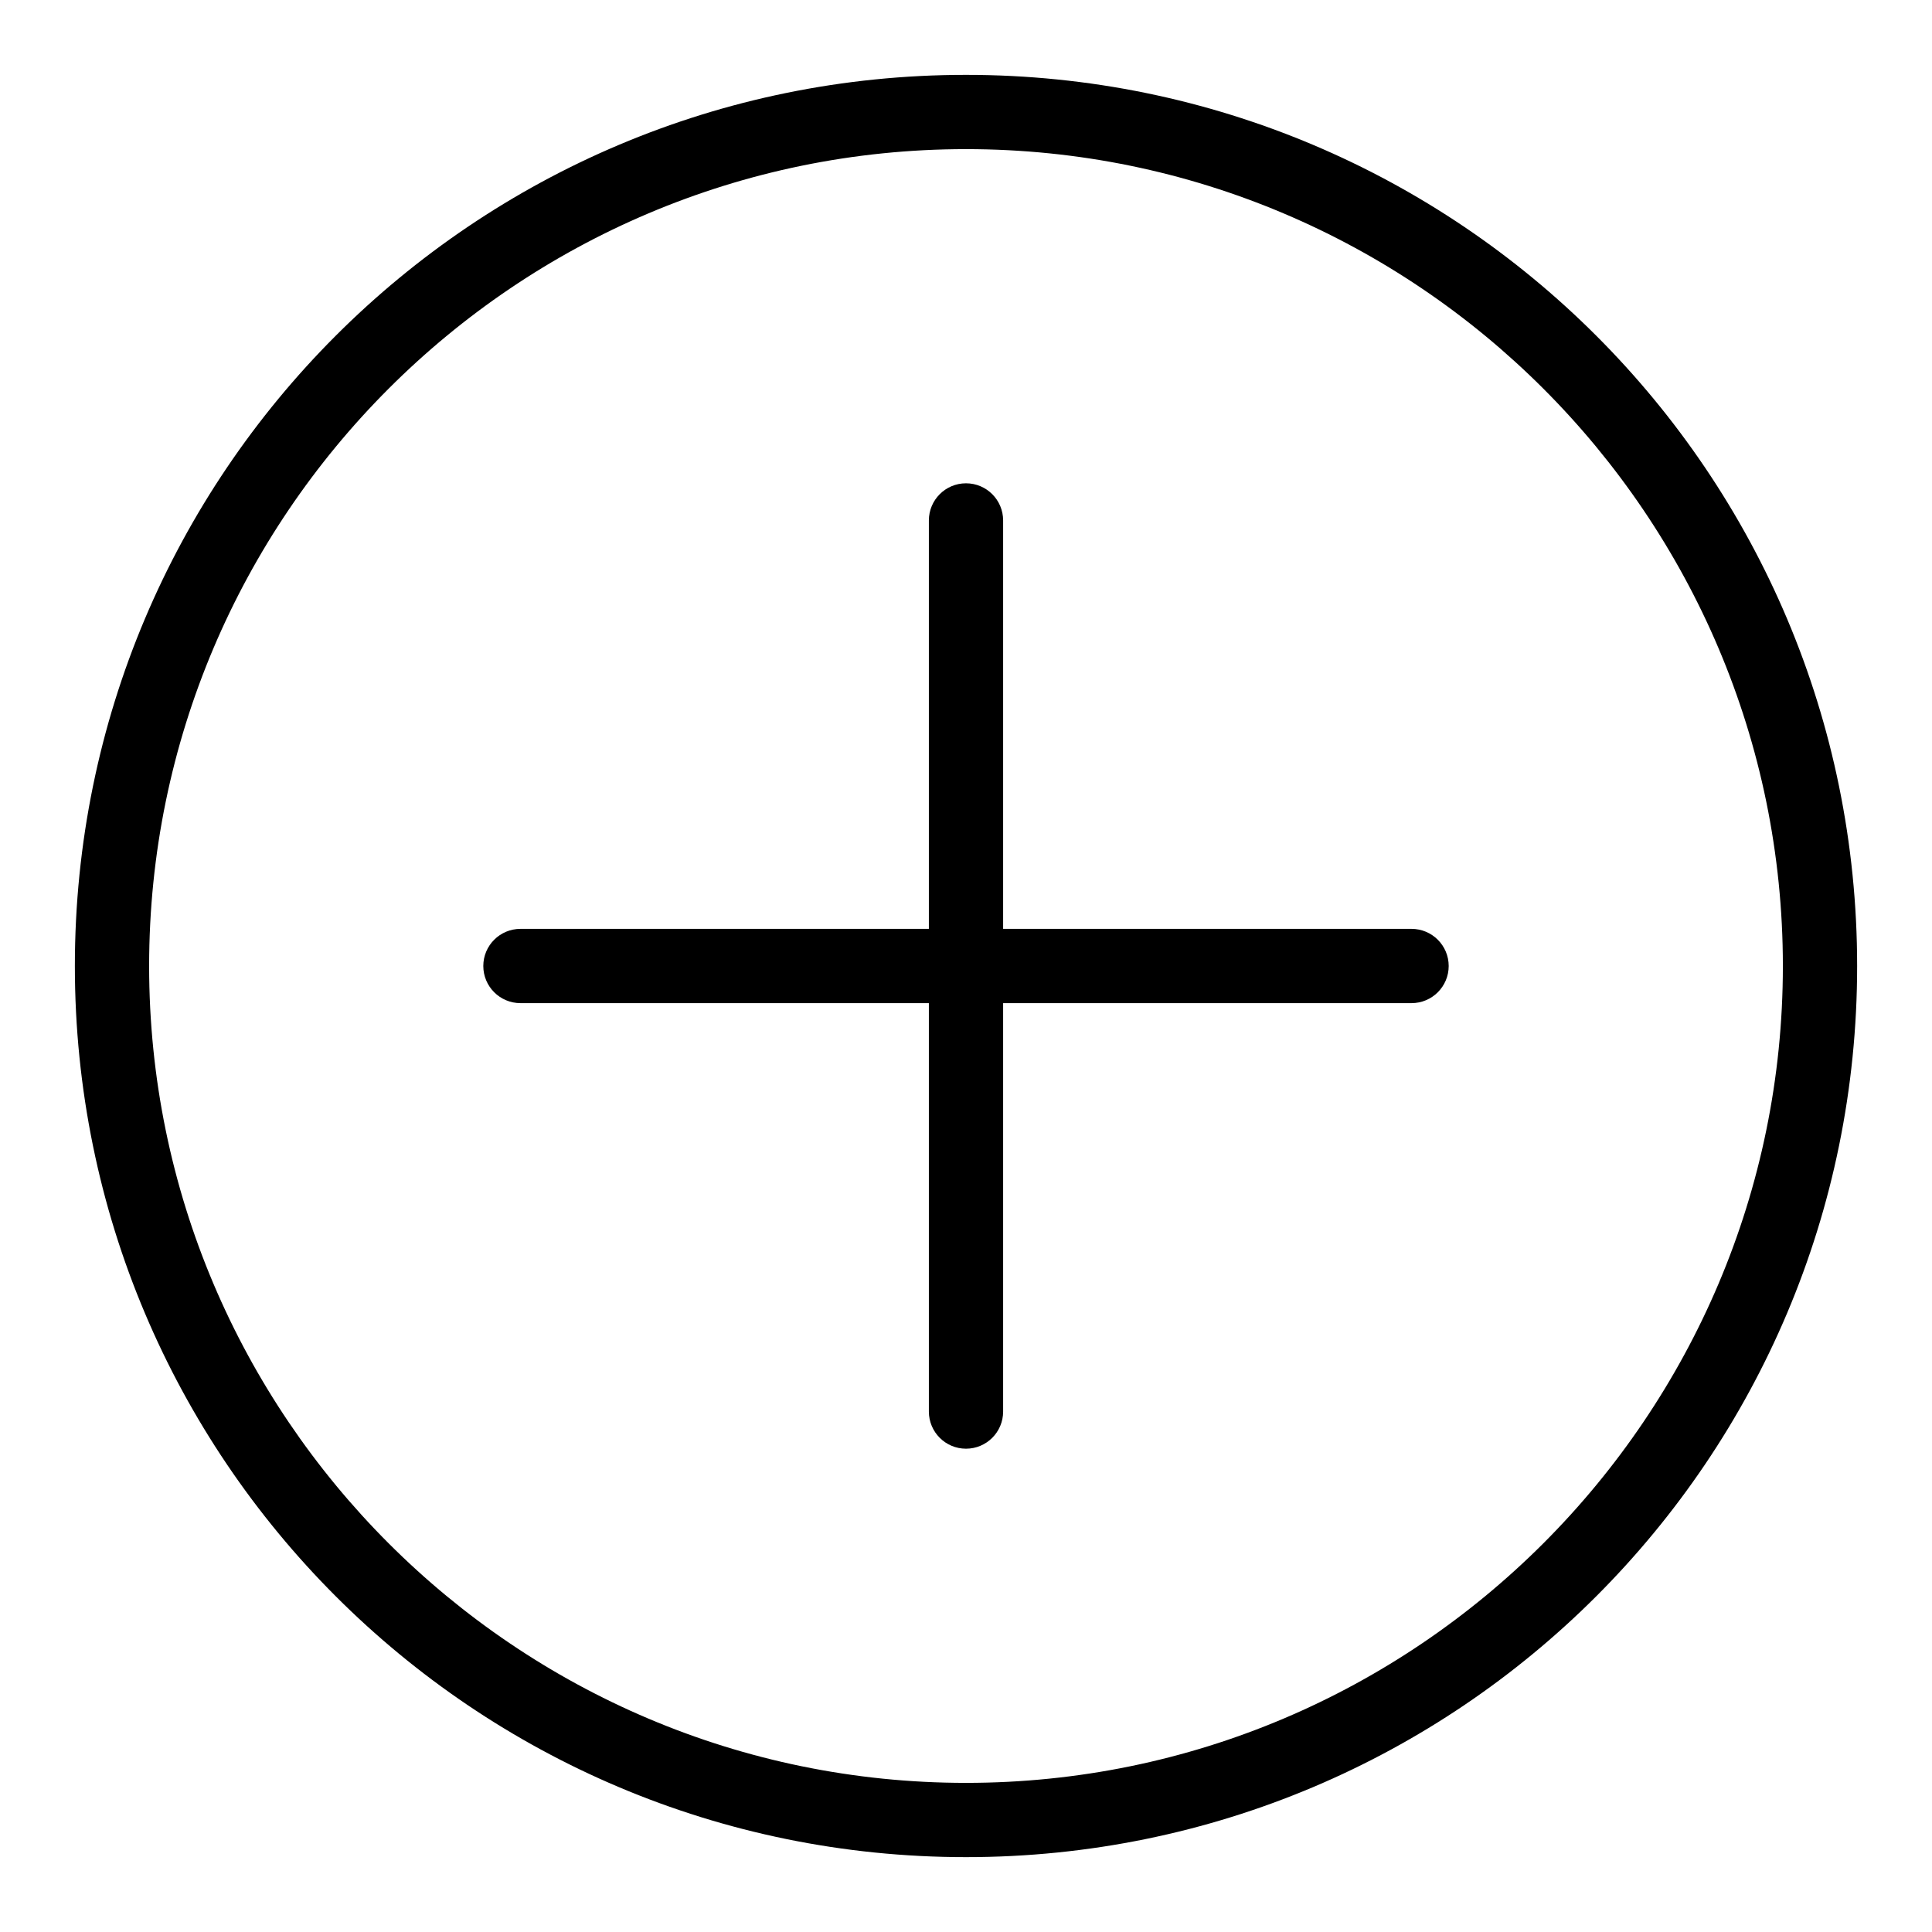
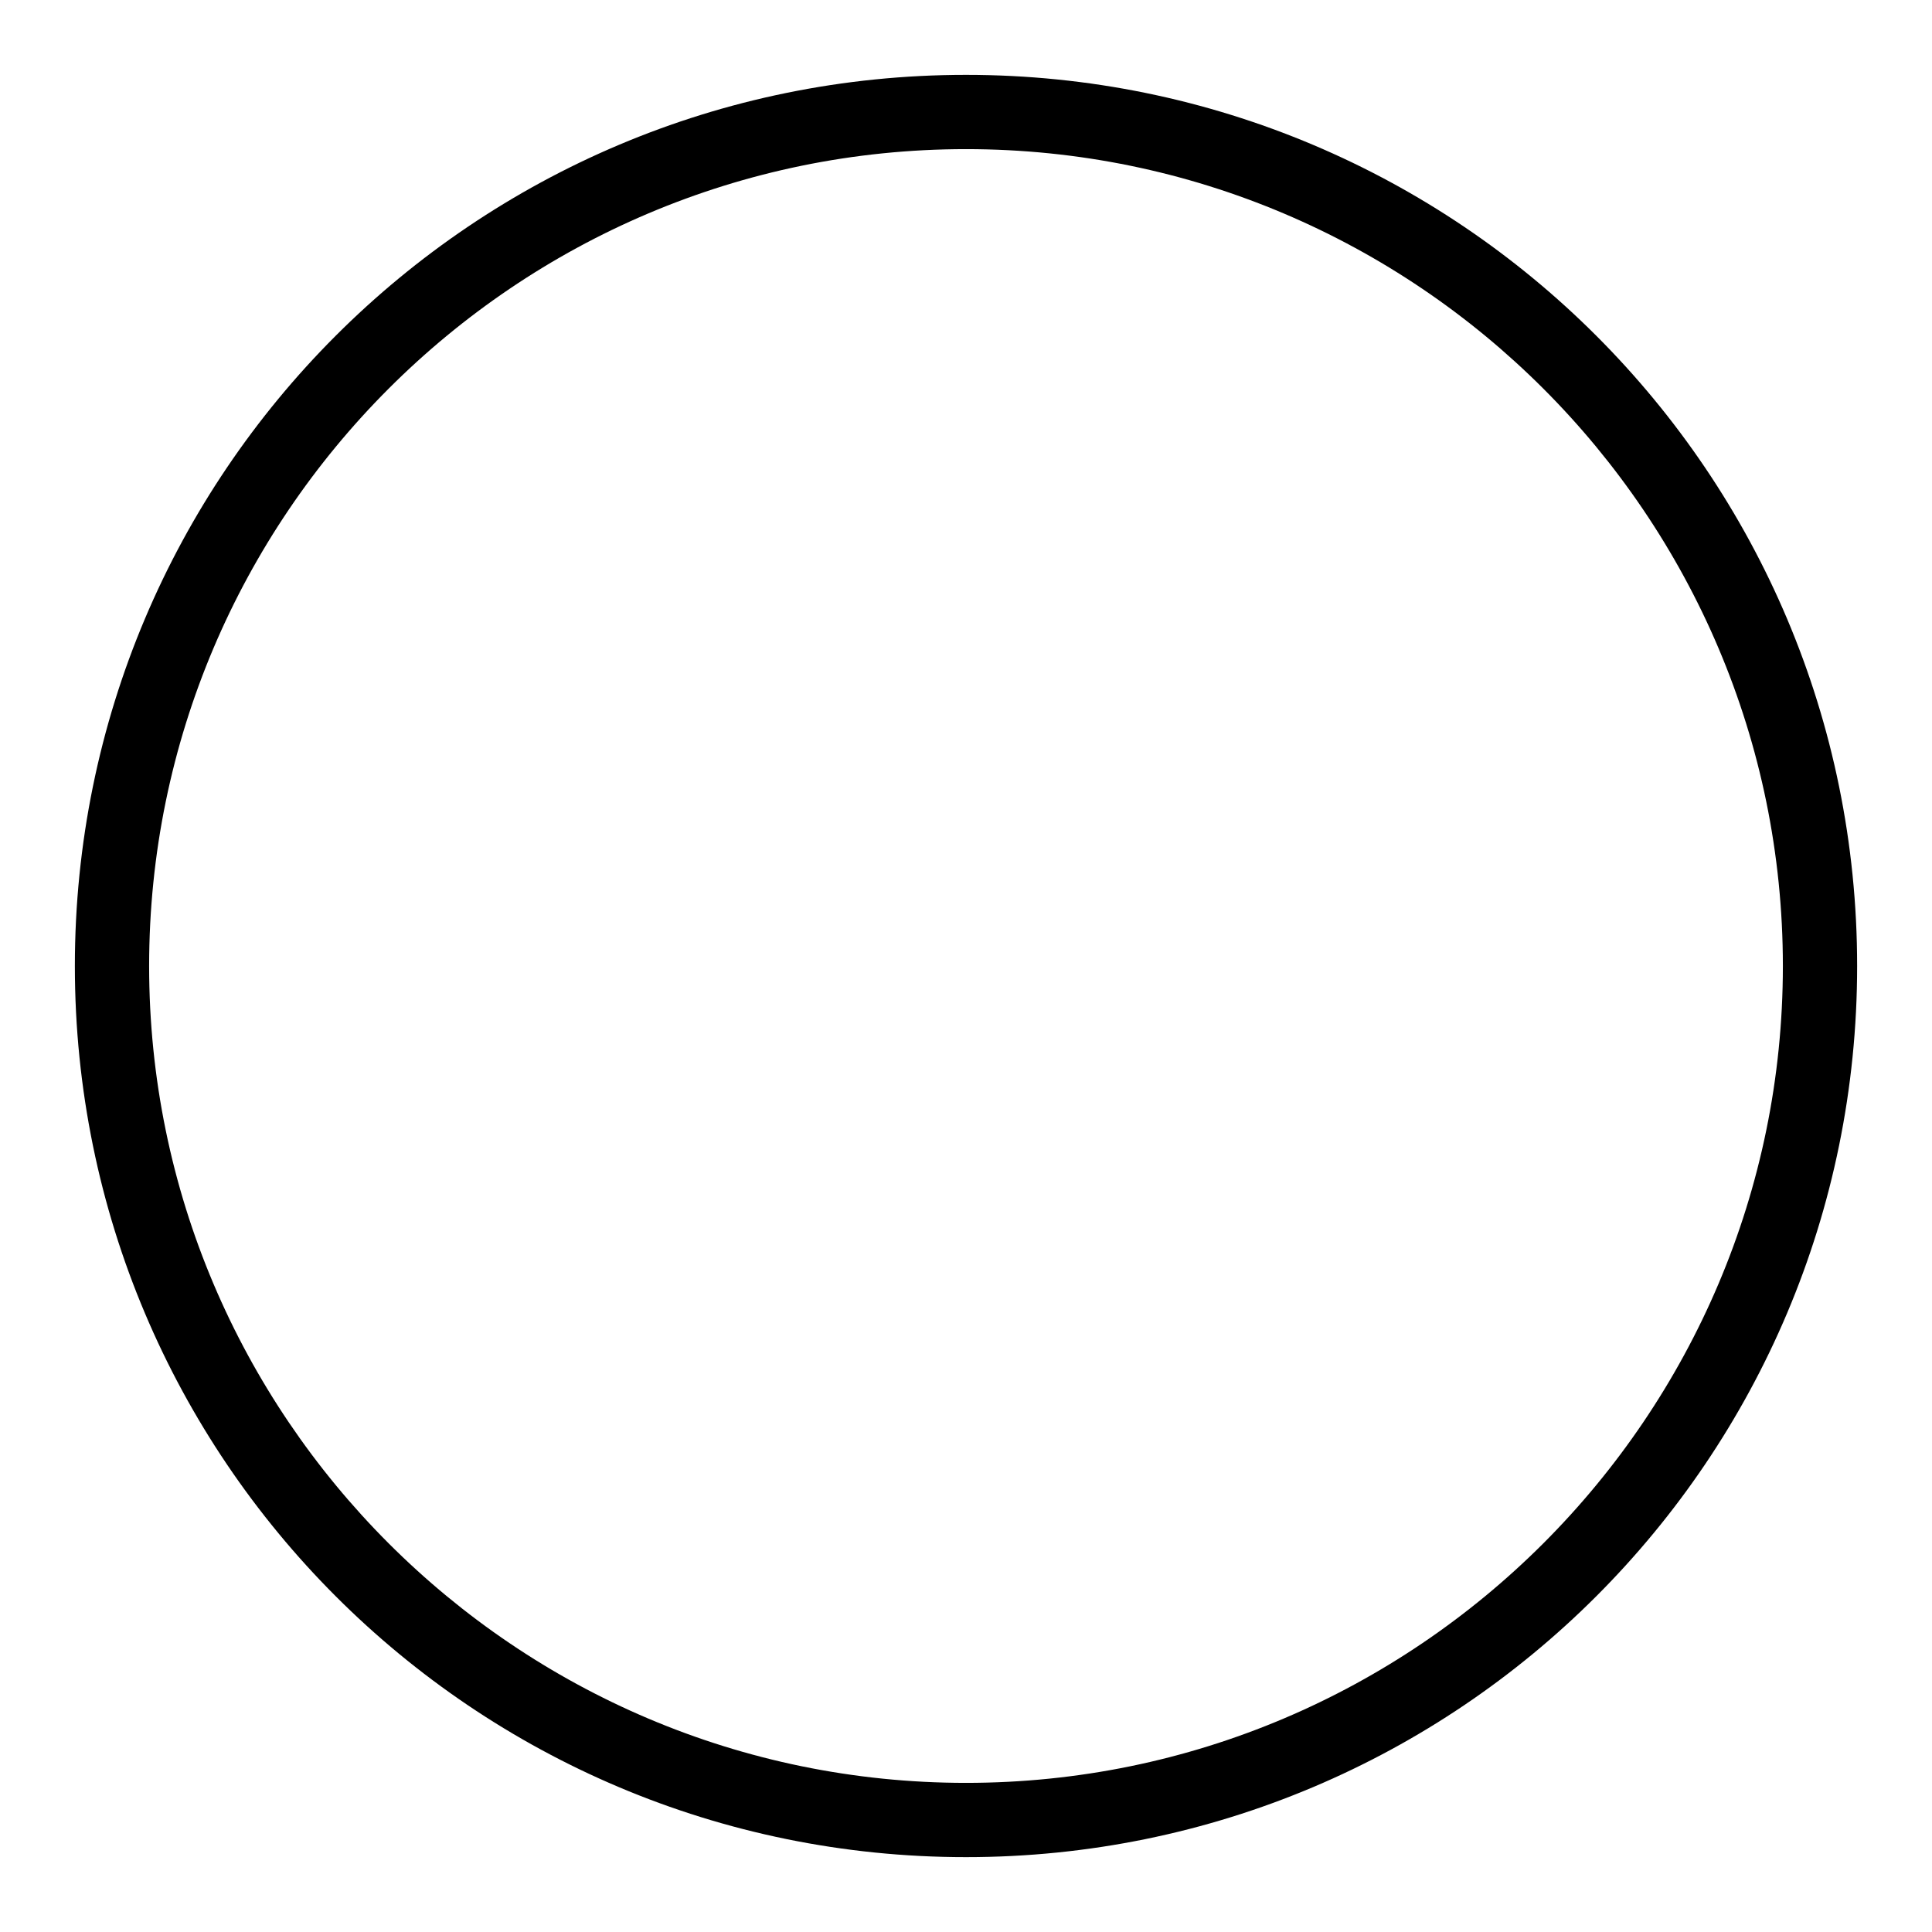
<svg xmlns="http://www.w3.org/2000/svg" fill="#000000" width="800px" height="800px" version="1.1" viewBox="144 144 512 512">
  <g>
    <path d="m400 163.84c-130.52 0-236.16 105.62-236.16 236.16 0 130.52 105.62 236.16 236.16 236.16 130.52 0 236.16-105.62 236.16-236.16 0.004-130.52-105.62-236.16-236.16-236.16zm0 452.64c-119.37 0-216.48-97.113-216.48-216.48 0-119.37 97.109-216.48 216.48-216.48 119.37 0 216.48 97.113 216.48 216.48s-97.113 216.48-216.48 216.48z" />
-     <path d="m518.08 390.16h-108.24v-108.24c0-5.434-4.406-9.84-9.84-9.84s-9.84 4.406-9.84 9.84v108.24h-108.24c-5.434 0-9.84 4.406-9.84 9.84s4.406 9.84 9.84 9.84h108.24v108.24c0 5.434 4.406 9.84 9.84 9.84s9.84-4.406 9.84-9.84v-108.24h108.24c5.434 0 9.84-4.406 9.84-9.84-0.004-5.438-4.41-9.84-9.844-9.84z" />
  </g>
</svg>